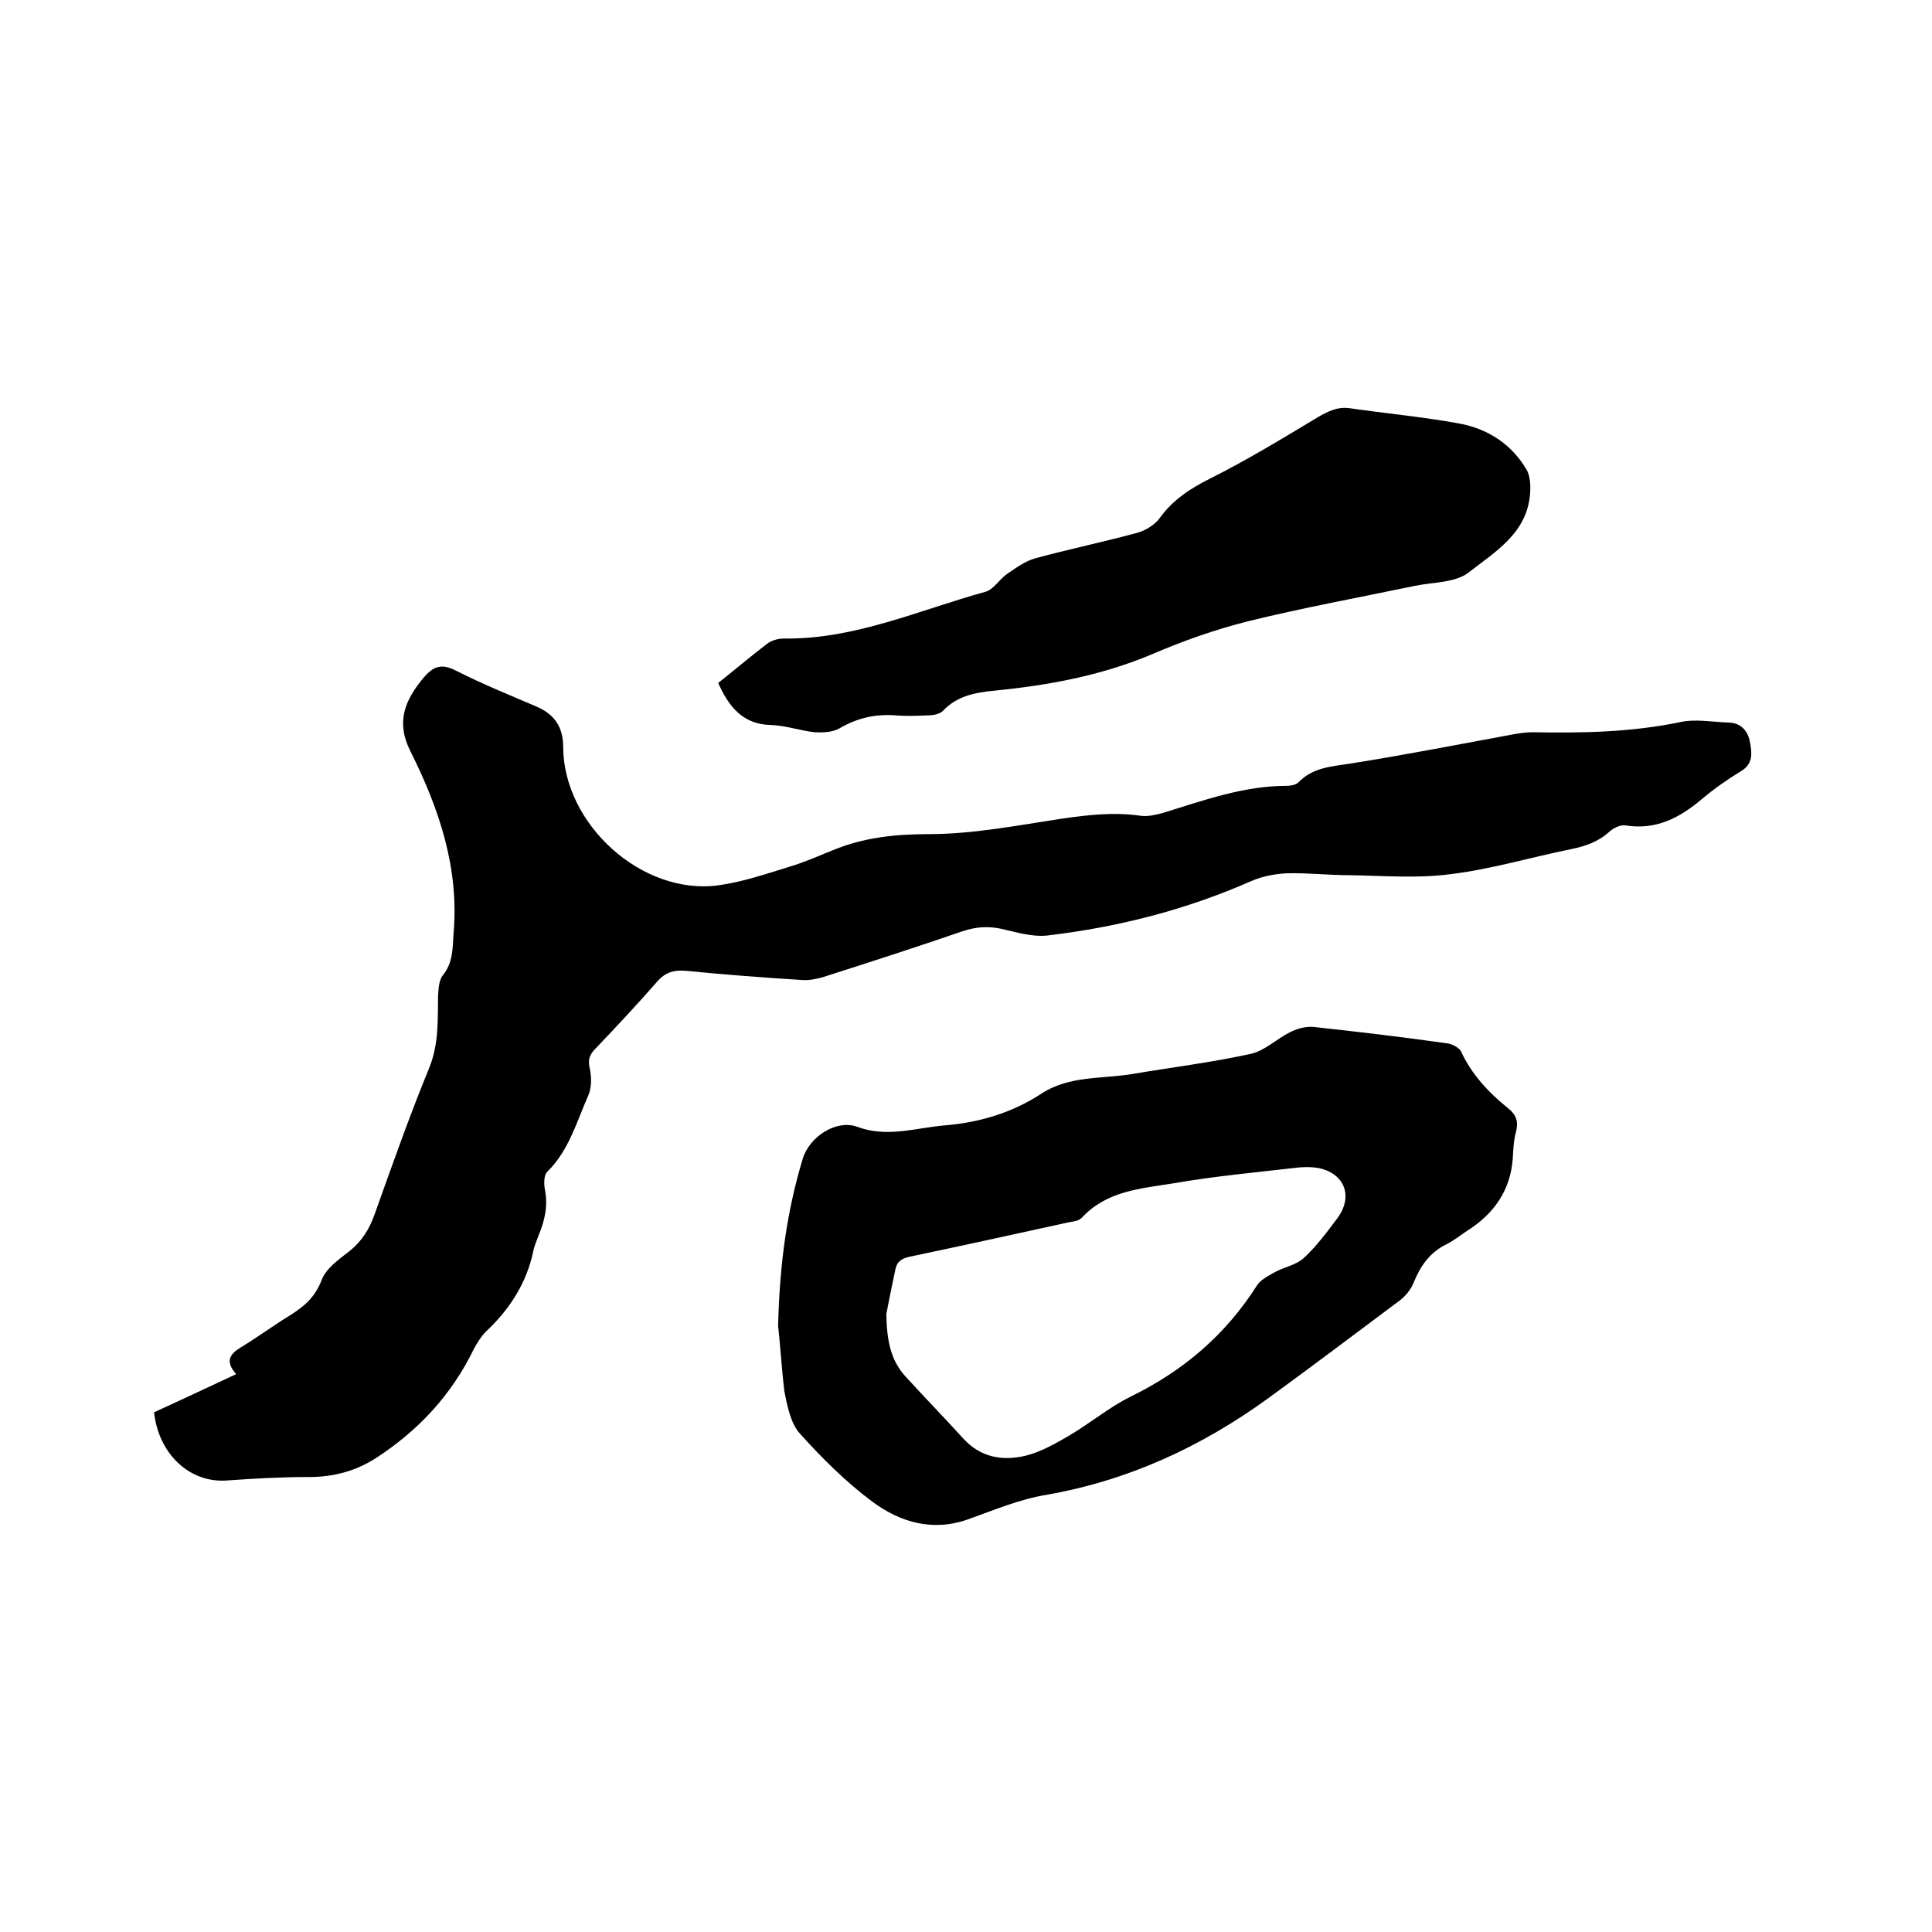
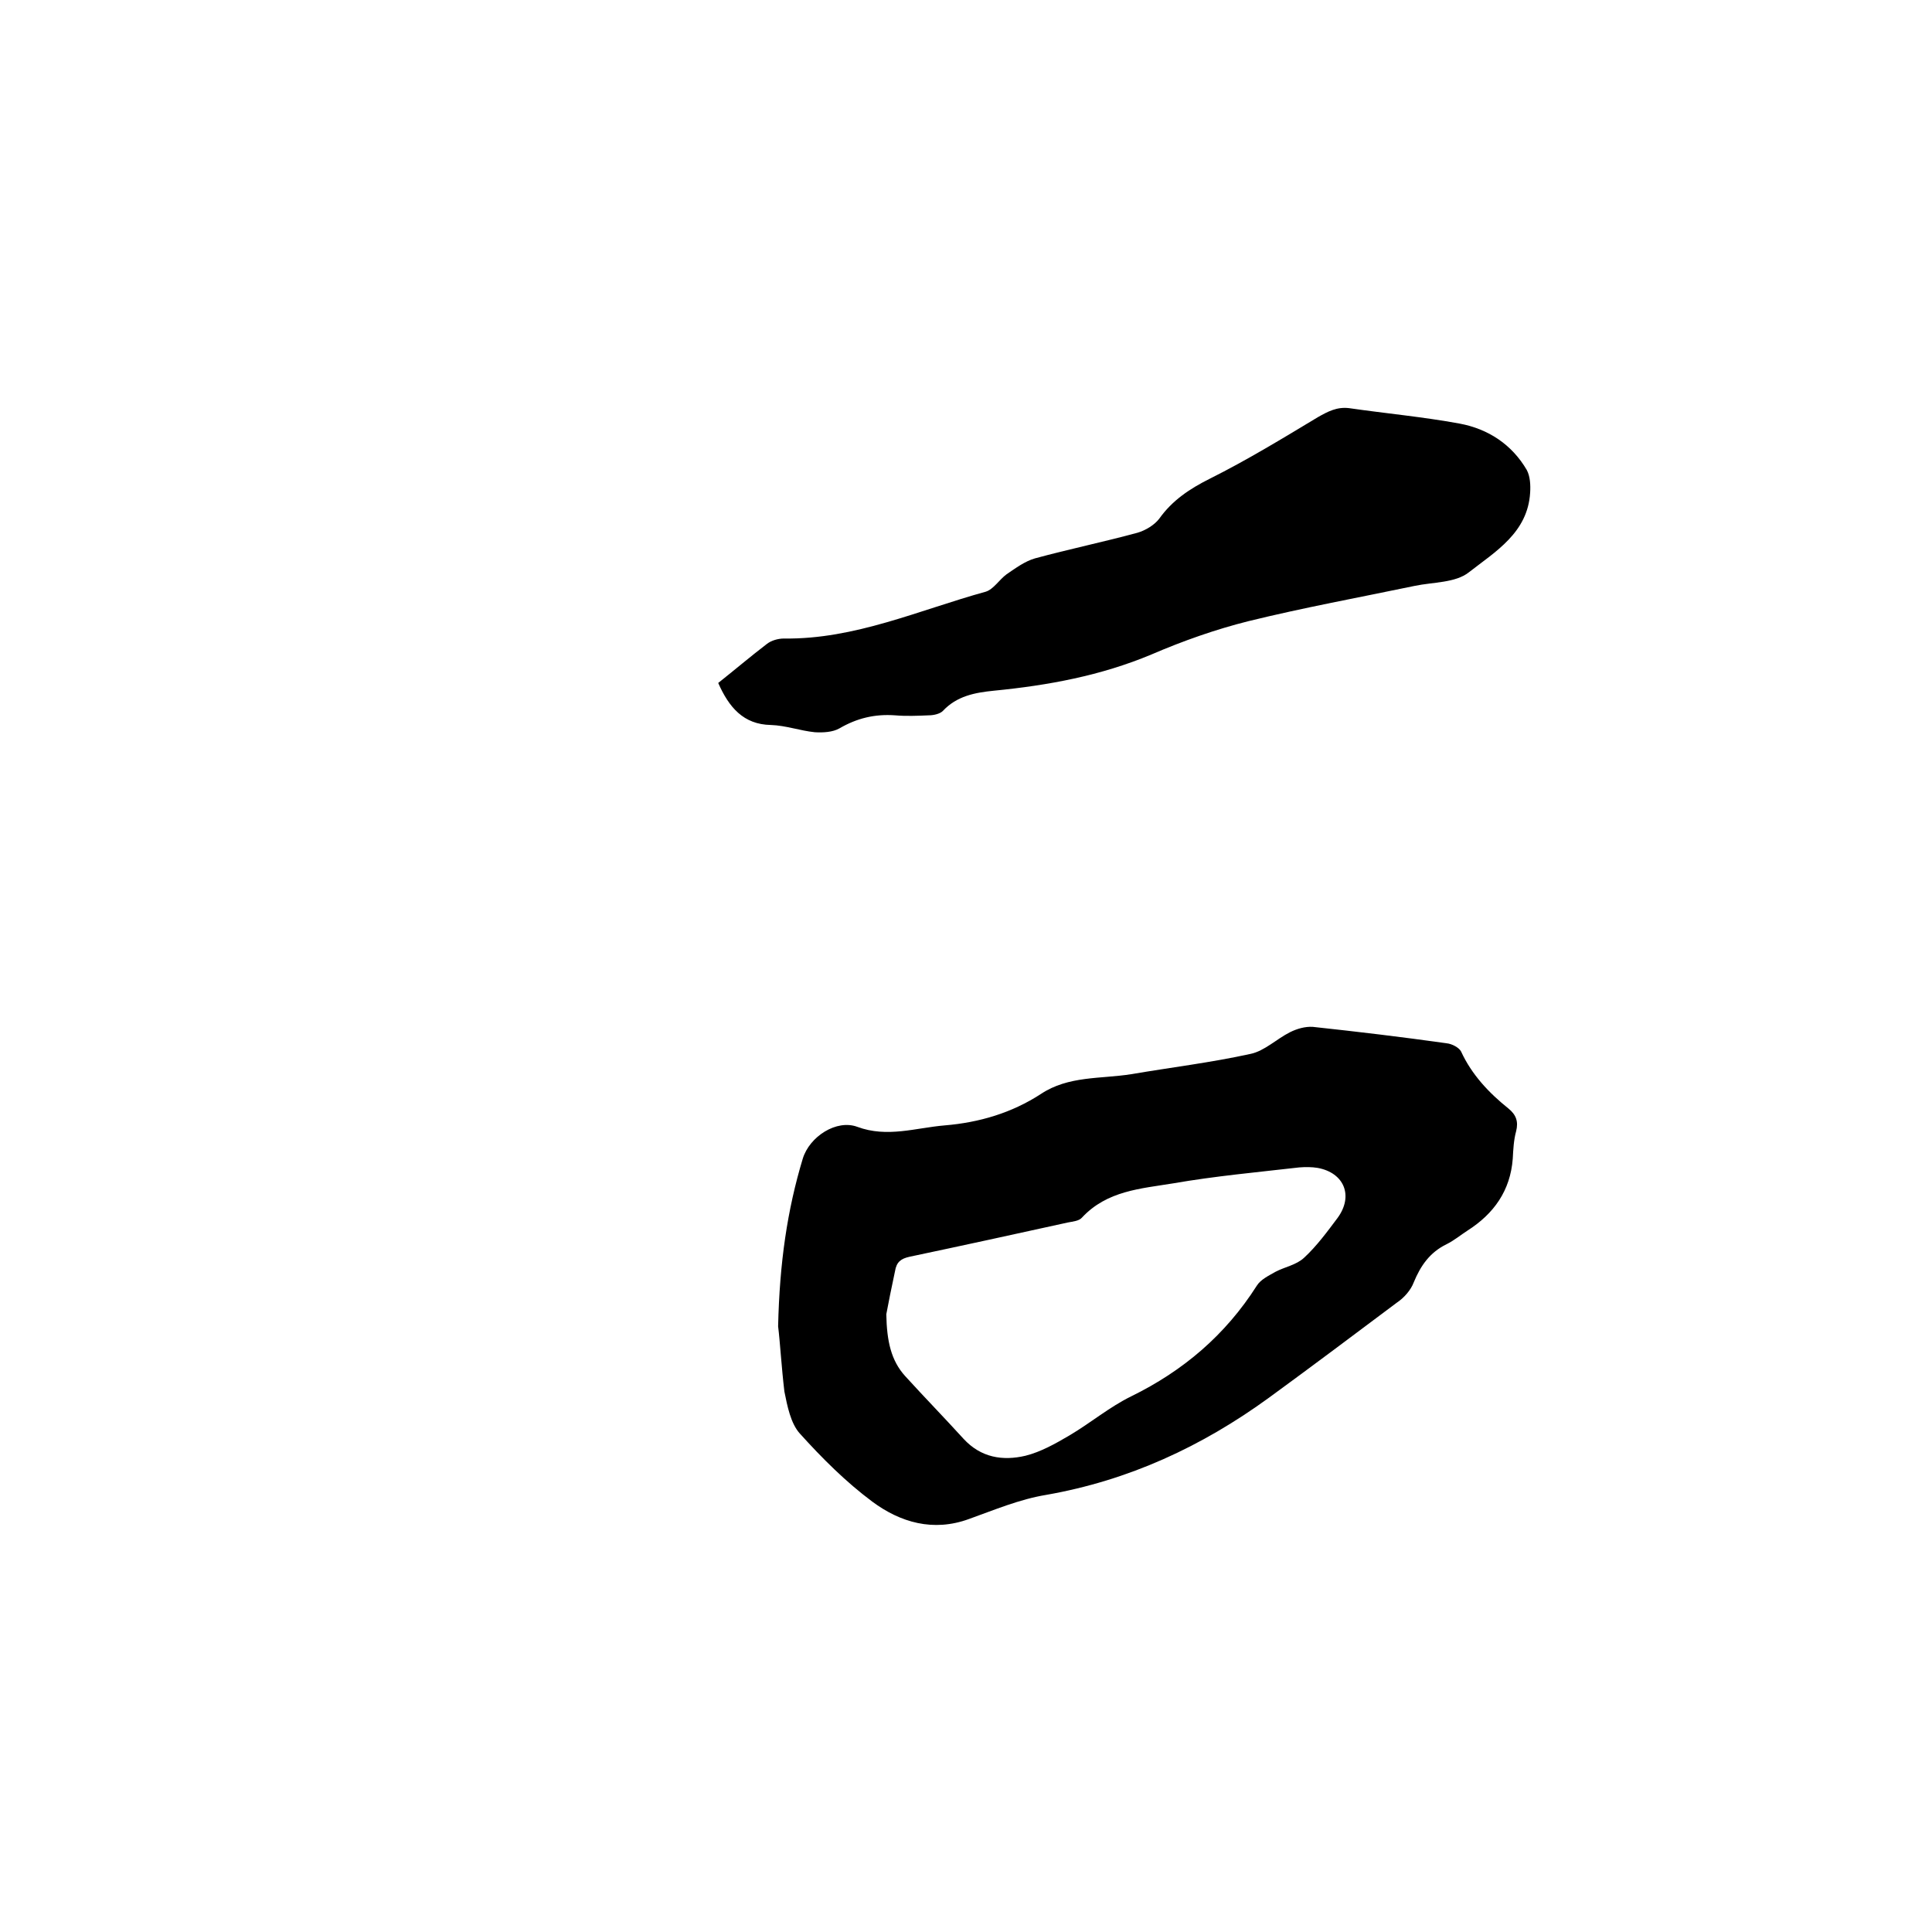
<svg xmlns="http://www.w3.org/2000/svg" enable-background="new 0 0 400 400" viewBox="0 0 400 400">
-   <path d="m31.9 292.4c5.7-2.6 11.2-5.2 17-7.9-2.3-2.6-1.4-4.1.9-5.5 3.6-2.2 7-4.7 10.6-6.9 2.8-1.8 4.9-3.7 6.2-7.1.9-2.4 3.6-4.3 5.8-6 2.6-2.1 4.1-4.6 5.2-7.7 3.6-10.1 7.2-20.3 11.3-30.3 2-5 1.7-9.9 1.8-15 .1-1.4.2-3.1 1-4.1 2.1-2.6 2-5.5 2.2-8.6 1.2-13.6-3-25.9-8.9-37.7-3.1-6.1-1.2-10.6 2.7-15.3 2-2.3 3.6-3 6.6-1.5 5.5 2.8 11.2 5.1 16.8 7.5 3.7 1.6 5.5 4.2 5.5 8.4.1 16 16.3 30.7 32.1 28.6 5.1-.7 10-2.4 14.9-3.9 3-.9 5.9-2.2 8.9-3.4 6.3-2.6 12.8-3.3 19.7-3.3 9.2 0 18.4-1.8 27.6-3.2 5.5-.8 10.9-1.4 16.4-.6 1.5.2 3.1-.2 4.6-.6 8.4-2.6 16.7-5.6 25.6-5.6.8 0 1.9-.2 2.4-.7 3-3.1 6.8-3.3 10.7-3.9 11.4-1.8 22.6-4 34-6.1 1.2-.2 2.5-.4 3.8-.4 10.3.2 20.5 0 30.6-2.1 3.2-.7 6.7 0 10.1.1 2.5.1 3.9 1.8 4.3 4s.8 4.5-1.9 6.1c-2.8 1.7-5.5 3.6-8 5.7-4.6 3.9-9.5 6.5-15.8 5.5-1.1-.2-2.5.5-3.4 1.3-2.3 2.1-5 3-7.9 3.6-8.4 1.7-16.7 4.2-25.1 5.2-6.8.9-13.9.3-20.9.2-4.2 0-8.5-.5-12.7-.4-2.5.1-5.2.6-7.5 1.6-13.6 6-27.8 9.6-42.4 11.3-3 .3-6.3-.7-9.4-1.4-2.8-.6-5.3-.4-8 .5-9.6 3.3-19.2 6.4-28.9 9.5-1.4.4-2.9.7-4.3.6-8-.5-16-1.1-24-1.9-2.5-.2-4.3.2-6.1 2.3-4.2 4.8-8.5 9.4-12.9 14-1.1 1.2-1.4 2.2-1 3.9.4 1.8.4 4-.3 5.6-2.4 5.4-4 11.4-8.5 15.8-.7.7-.7 2.4-.5 3.6.7 3.4 0 6.5-1.3 9.6-.4 1.1-.9 2.2-1.1 3.3-1.4 6.6-4.9 12-9.8 16.6-1 1-1.8 2.3-2.5 3.6-4.6 9.5-11.5 16.9-20.3 22.6-4.2 2.7-8.8 3.9-13.8 3.9-5.6 0-11.2.3-16.8.7-8 .7-14.4-5.6-15.3-14.1z" />
  <path d="m161.1 274.6c.3-13.2 1.9-24.1 5.1-34.7 1.4-4.6 7-8.2 11.3-6.6 6.2 2.3 12.1.2 18.1-.3 7.2-.6 13.9-2.6 19.9-6.5 5.7-3.8 12.4-3.1 18.7-4.1 8.2-1.4 16.5-2.4 24.7-4.2 2.9-.6 5.4-3.1 8.2-4.5 1.4-.7 3.1-1.2 4.7-1.1 9.3 1 18.5 2.1 27.7 3.4 1.1.1 2.6.9 3 1.7 2.2 4.8 5.8 8.6 9.8 11.8 1.6 1.3 2.1 2.7 1.6 4.7-.5 1.8-.6 3.8-.7 5.7-.5 6.6-3.9 11.4-9.4 14.9-1.4.9-2.7 2-4.3 2.8-3.5 1.7-5.4 4.5-6.8 7.9-.6 1.6-2 3.2-3.5 4.2-8.8 6.6-17.6 13.2-26.5 19.7-13.9 10.1-29 17.1-46.1 20.1-5.5.9-10.7 3.1-16 5-7.4 2.7-14.2.7-20-3.6-5.5-4.1-10.4-9-15-14.1-1.9-2.1-2.6-5.7-3.2-8.7-.6-5-.9-10.3-1.3-13.5zm22.4-2.5c.1 5.6 1 9.6 3.9 12.8 4 4.4 8.1 8.6 12.1 13 3.6 3.9 8.1 4.6 12.8 3.5 3.2-.8 6.2-2.5 9.1-4.2 4.4-2.6 8.3-5.9 12.8-8.1 10.8-5.3 19.5-12.7 26-22.9.8-1.3 2.5-2.1 3.9-2.9 1.9-1 4.3-1.4 5.9-2.9 2.6-2.4 4.8-5.4 6.9-8.2 3.4-4.6 1.4-9.4-4.1-10.4-1.2-.2-2.5-.2-3.8-.1-8.7 1-17.5 1.8-26.1 3.3-6.7 1.1-13.7 1.5-18.9 7.1-.6.7-1.9.8-2.9 1-10.9 2.4-21.9 4.8-32.8 7.1-1.8.4-2.7 1.1-3 3-.7 3.3-1.4 6.7-1.8 8.9z" />
  <path d="m148.7 141.4c3.4-2.7 6.7-5.5 10.1-8.1.9-.7 2.3-1.1 3.5-1.1 14.7.2 28-5.9 41.8-9.7 1.6-.5 2.8-2.5 4.3-3.6 1.9-1.3 3.8-2.7 5.9-3.3 7-1.9 14.2-3.4 21.2-5.3 1.7-.5 3.5-1.6 4.5-2.9 2.7-3.8 6.3-6.2 10.5-8.3 7.6-3.8 15-8.3 22.3-12.7 2.1-1.2 4-2.2 6.5-1.9 7.6 1.1 15.3 1.8 22.9 3.2 5.9 1.1 10.8 4.3 13.9 9.6.7 1.3.8 3.1.7 4.7-.5 8.3-7.2 12.2-12.7 16.5-2.8 2.2-7.4 2-11.2 2.8-11.5 2.4-23 4.5-34.4 7.3-6.8 1.7-13.6 4.1-20.1 6.9-10.5 4.4-21.4 6.4-32.6 7.5-4 .4-7.7 1.1-10.6 4.2-.6.6-1.9.9-2.9.9-2.3.1-4.7.2-7 0-4.2-.3-7.9.6-11.5 2.7-1.4.8-3.4.9-5.1.8-3-.3-6-1.4-9.1-1.5-5.7-.1-8.7-3.7-10.9-8.7z" />
</svg>